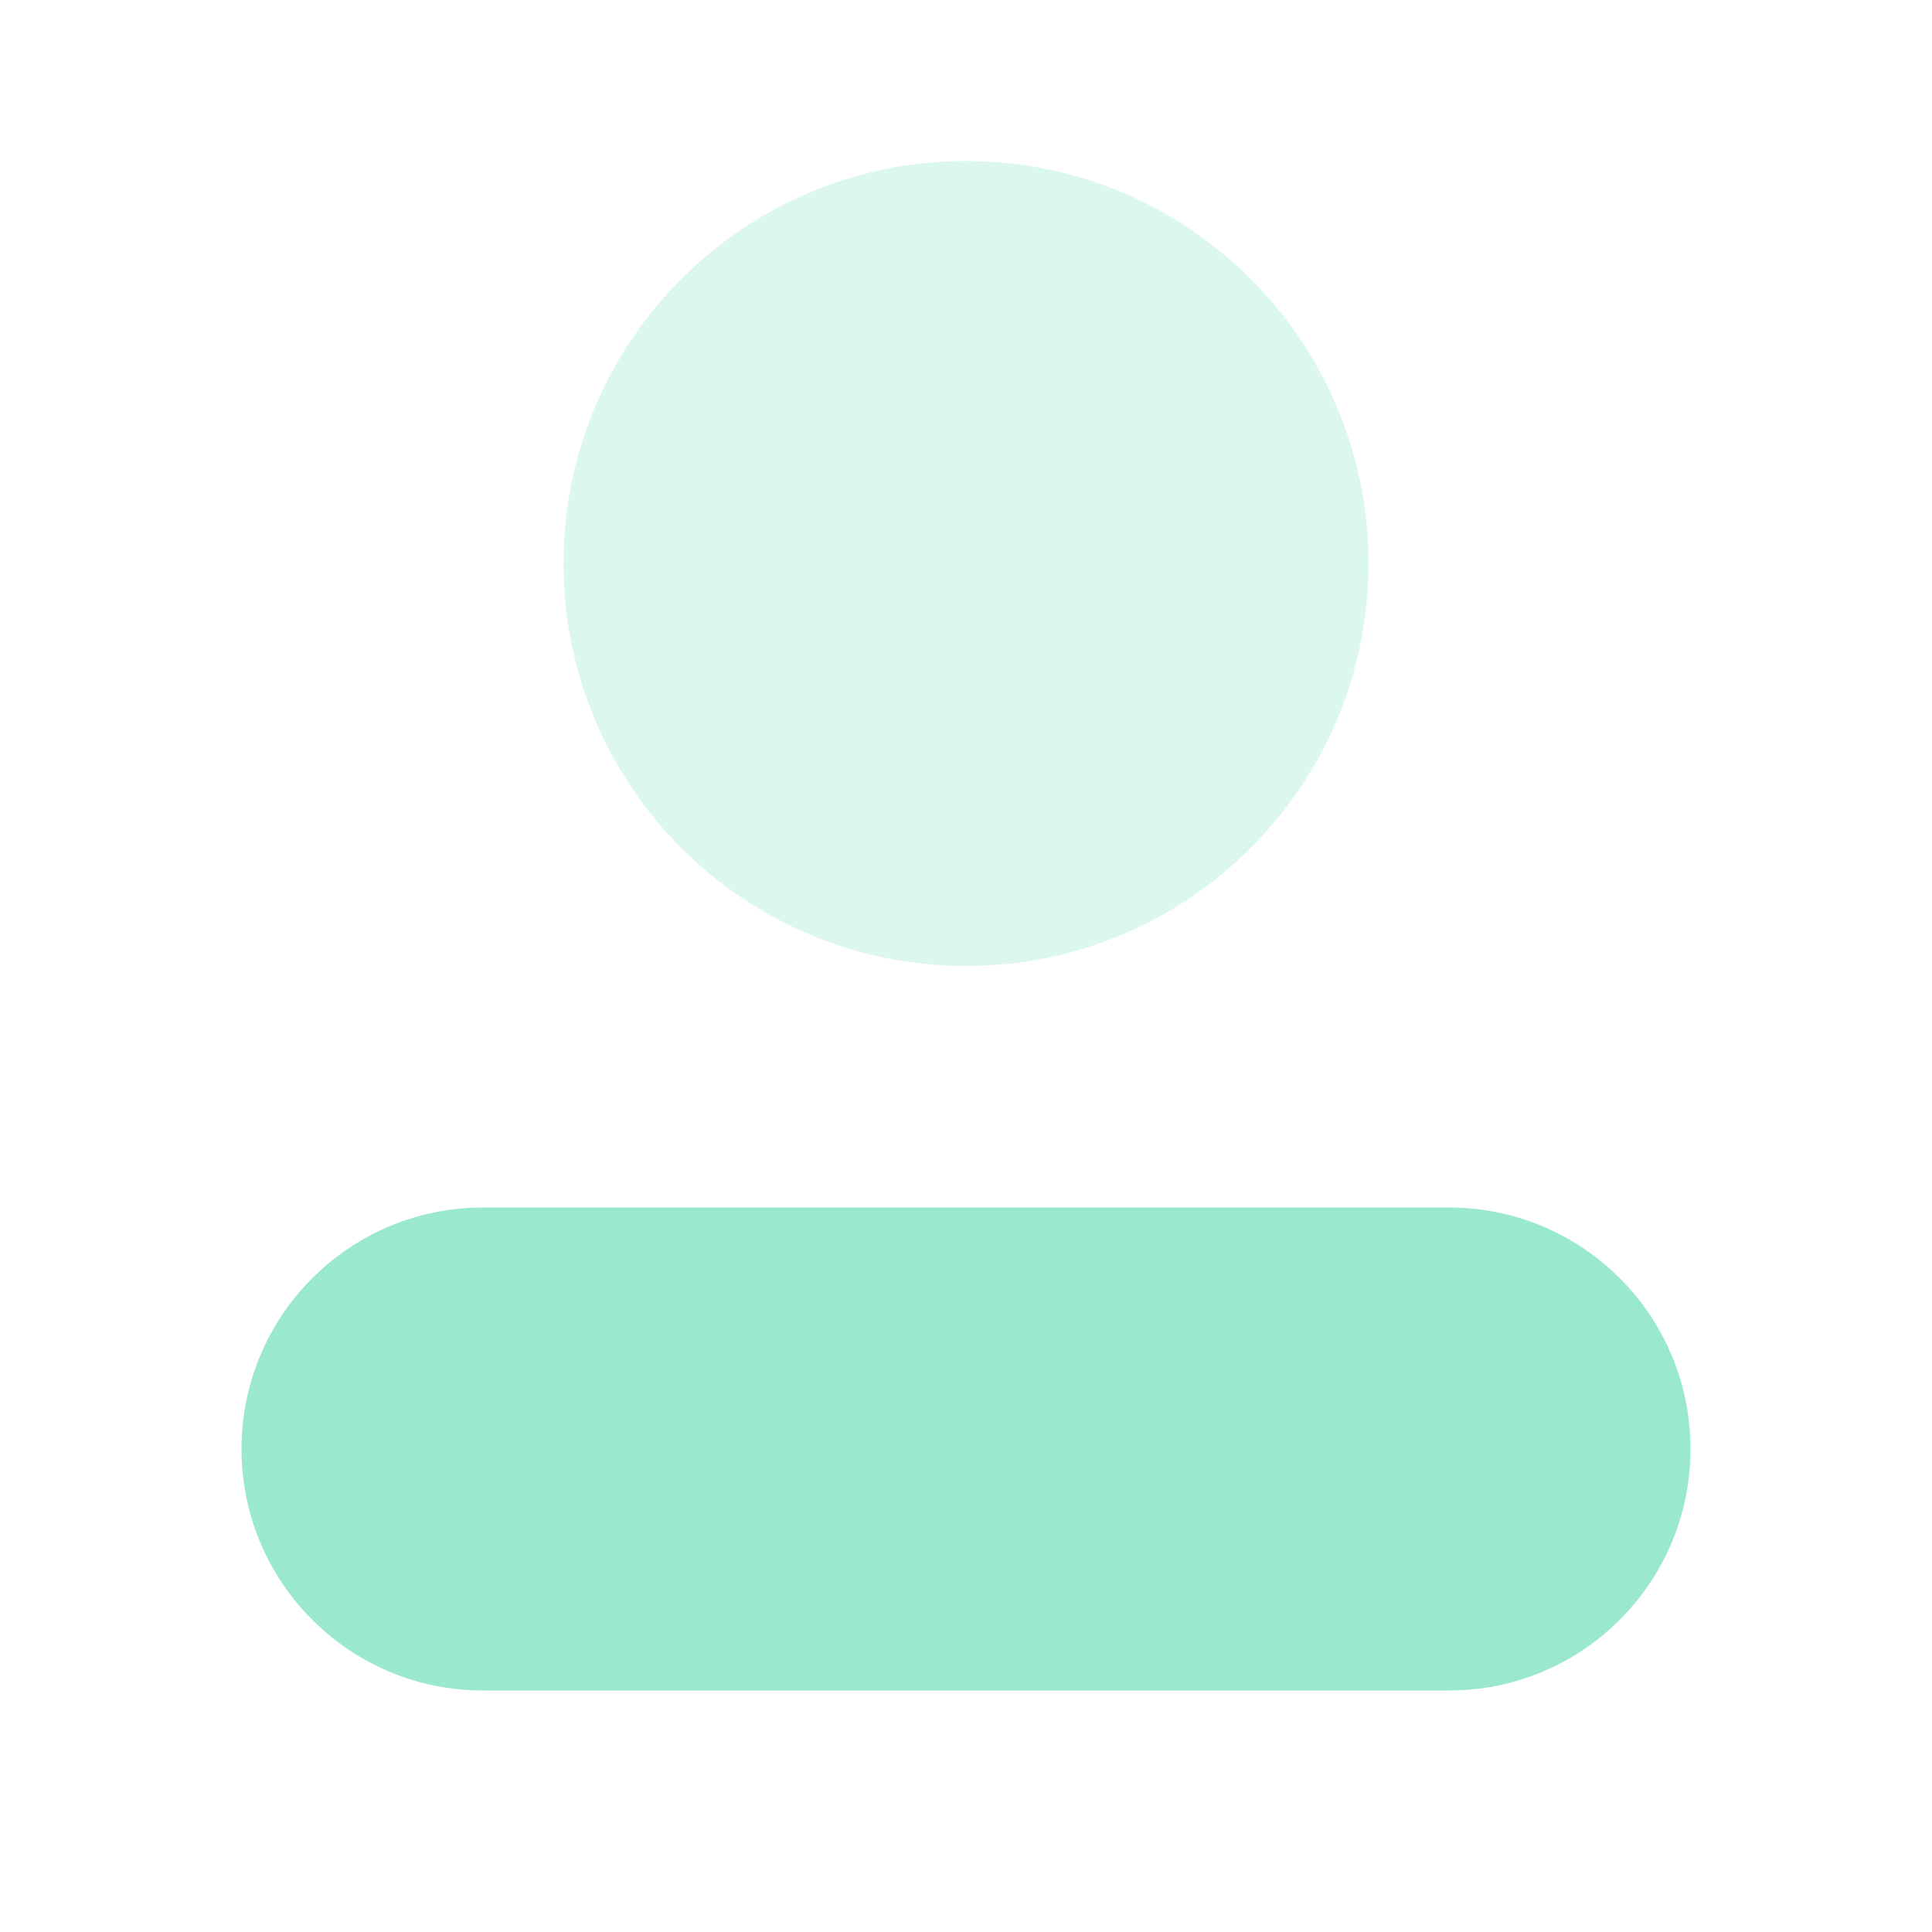
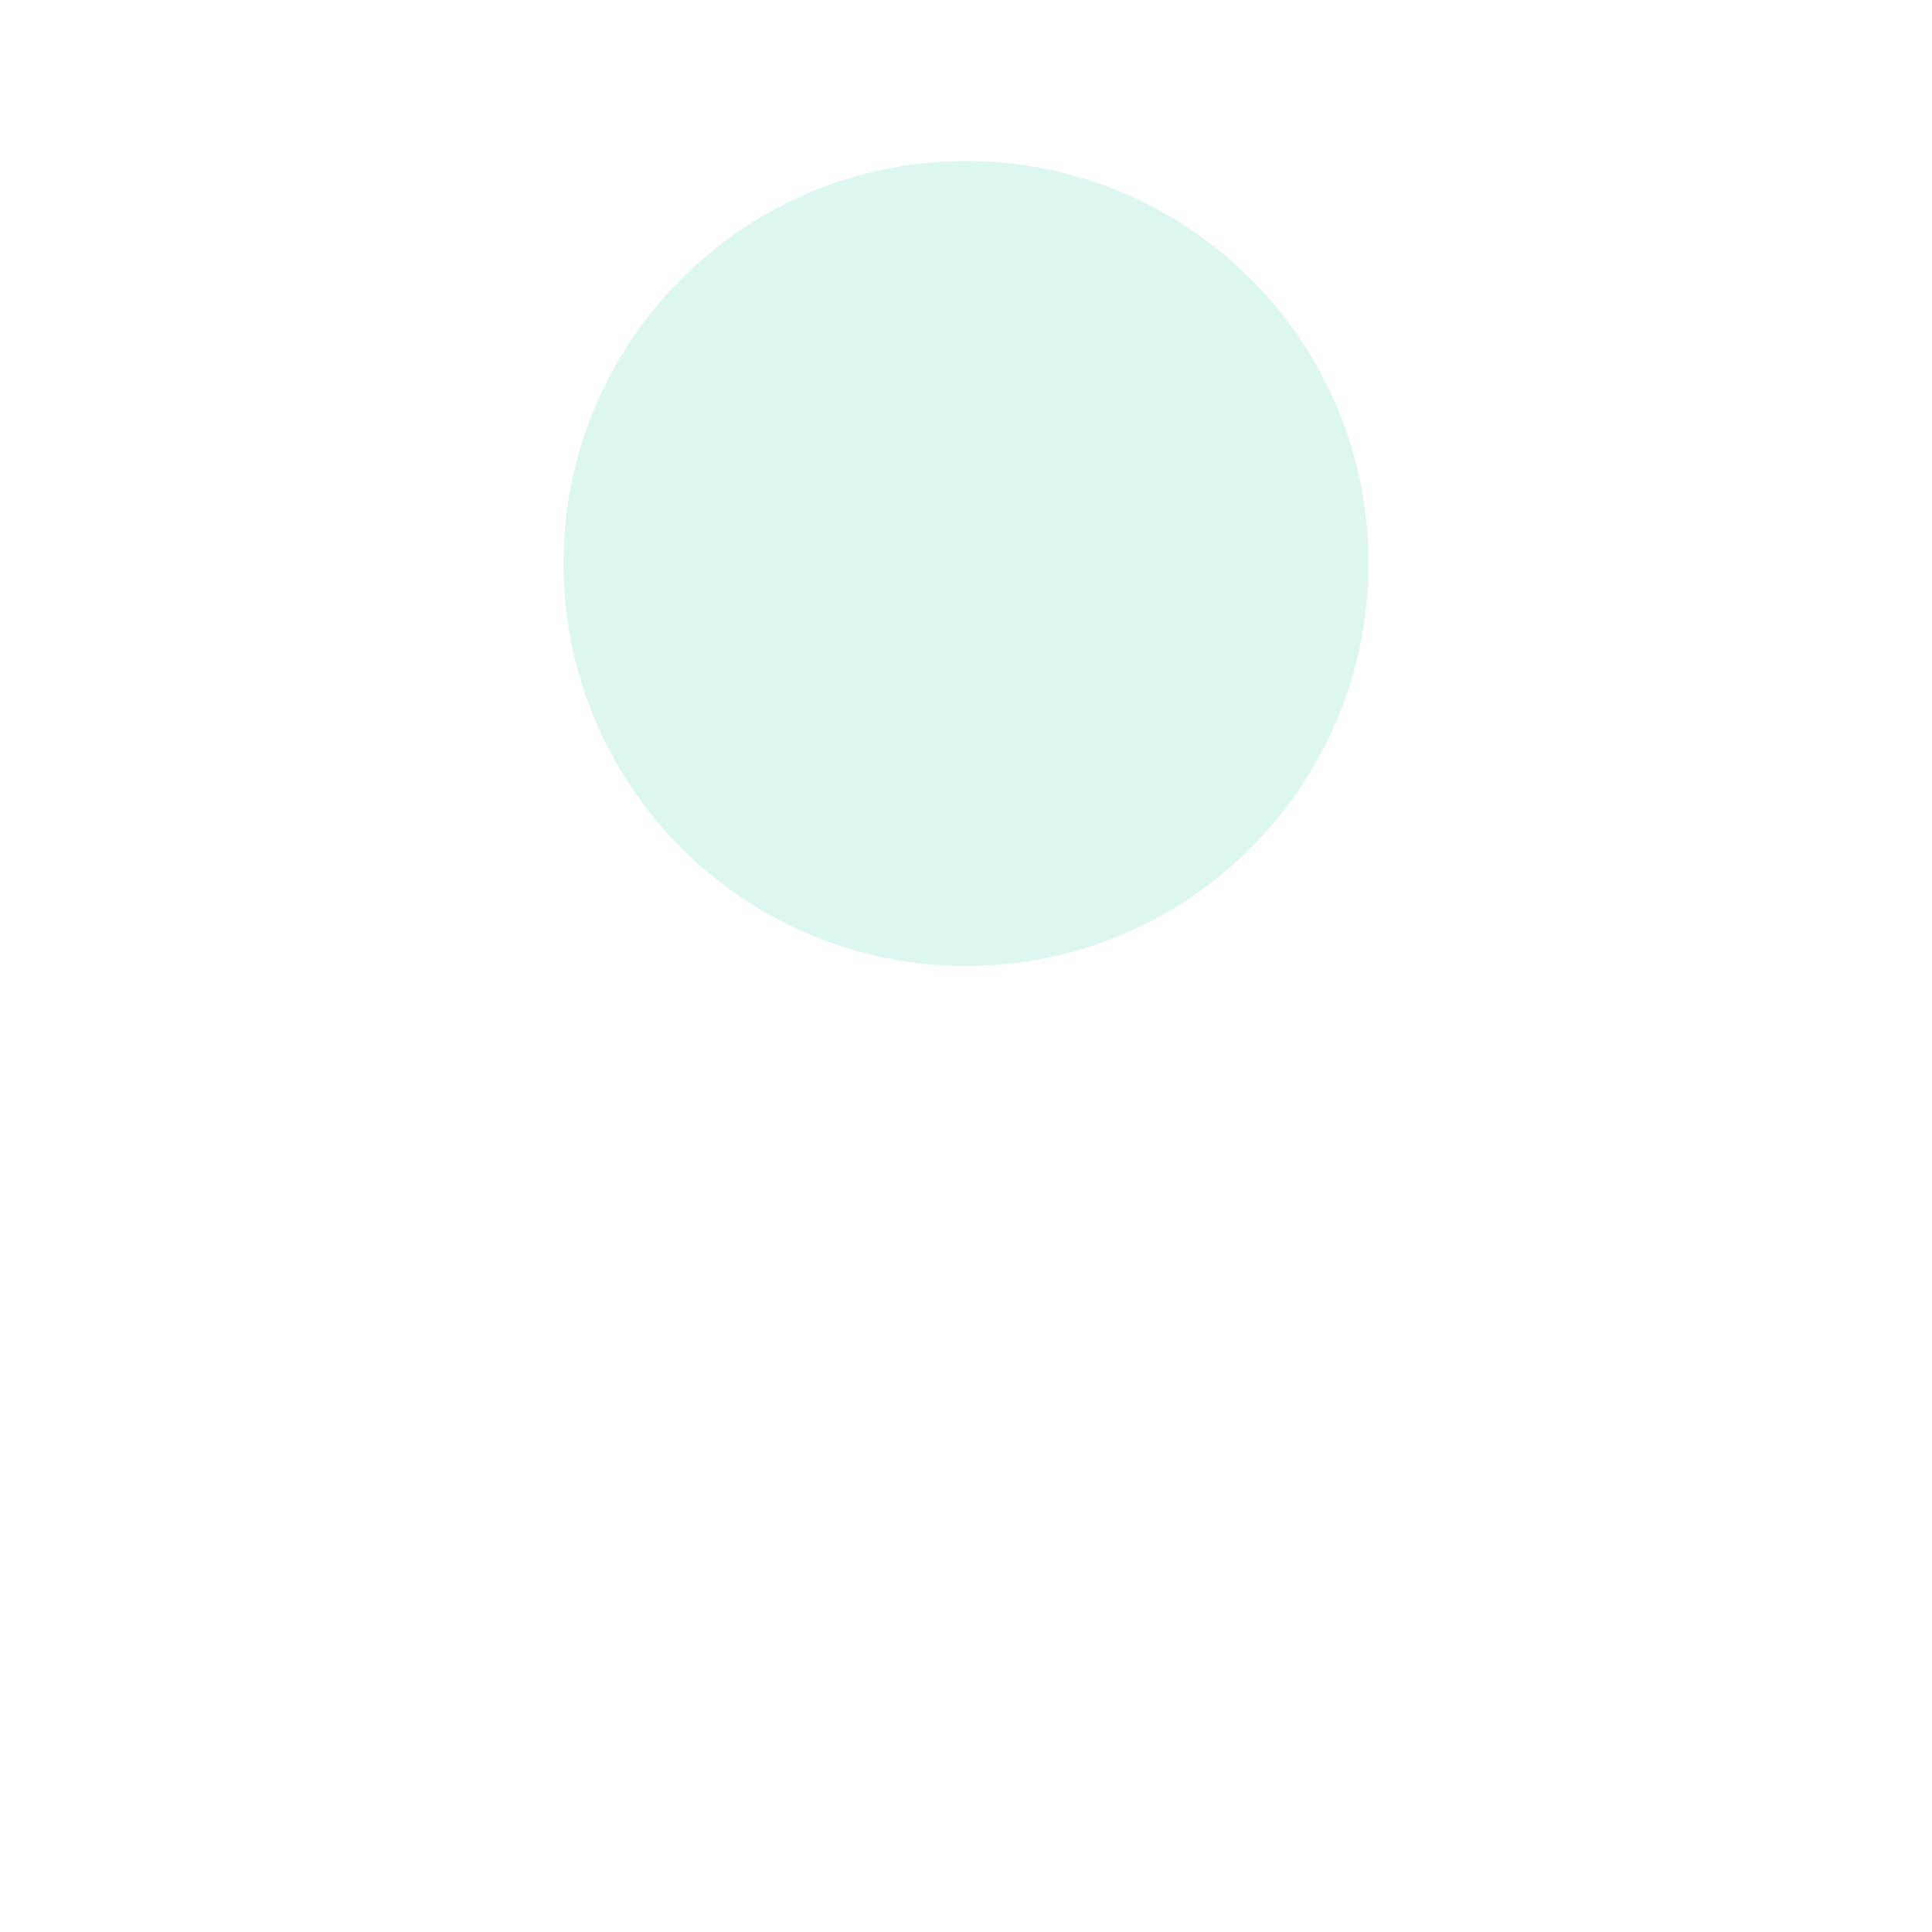
<svg xmlns="http://www.w3.org/2000/svg" width="48" height="48" viewBox="0 0 48 48" fill="none">
  <path opacity="0.35" d="M24 24C29.523 24 34 19.523 34 14C34 8.477 29.523 4 24 4C18.477 4 14 8.477 14 14C14 19.523 18.477 24 24 24Z" fill="#9BE8D1" />
-   <path d="M36 30H12C8.686 30 6 32.686 6 36C6 39.314 8.686 42 12 42H36C39.314 42 42 39.314 42 36C42 32.686 39.314 30 36 30Z" fill="#9BE8D1" />
</svg>